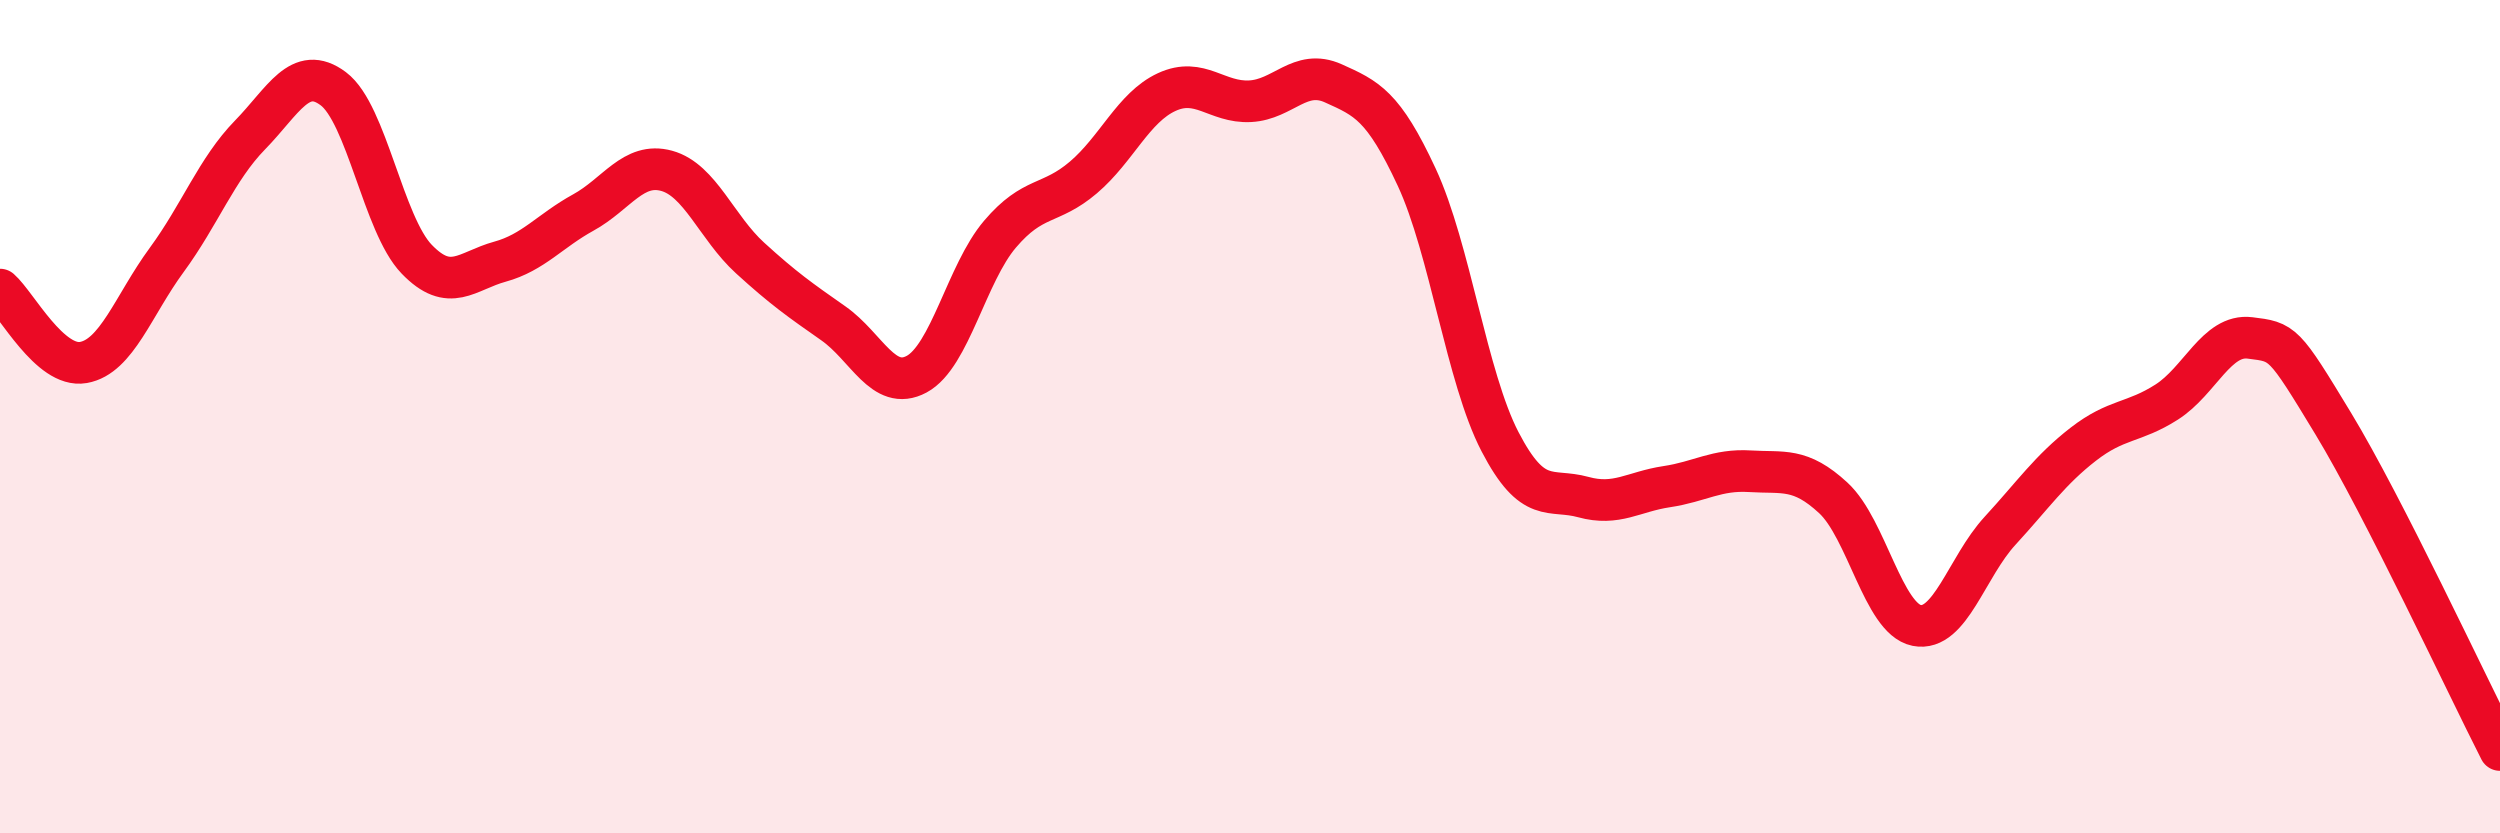
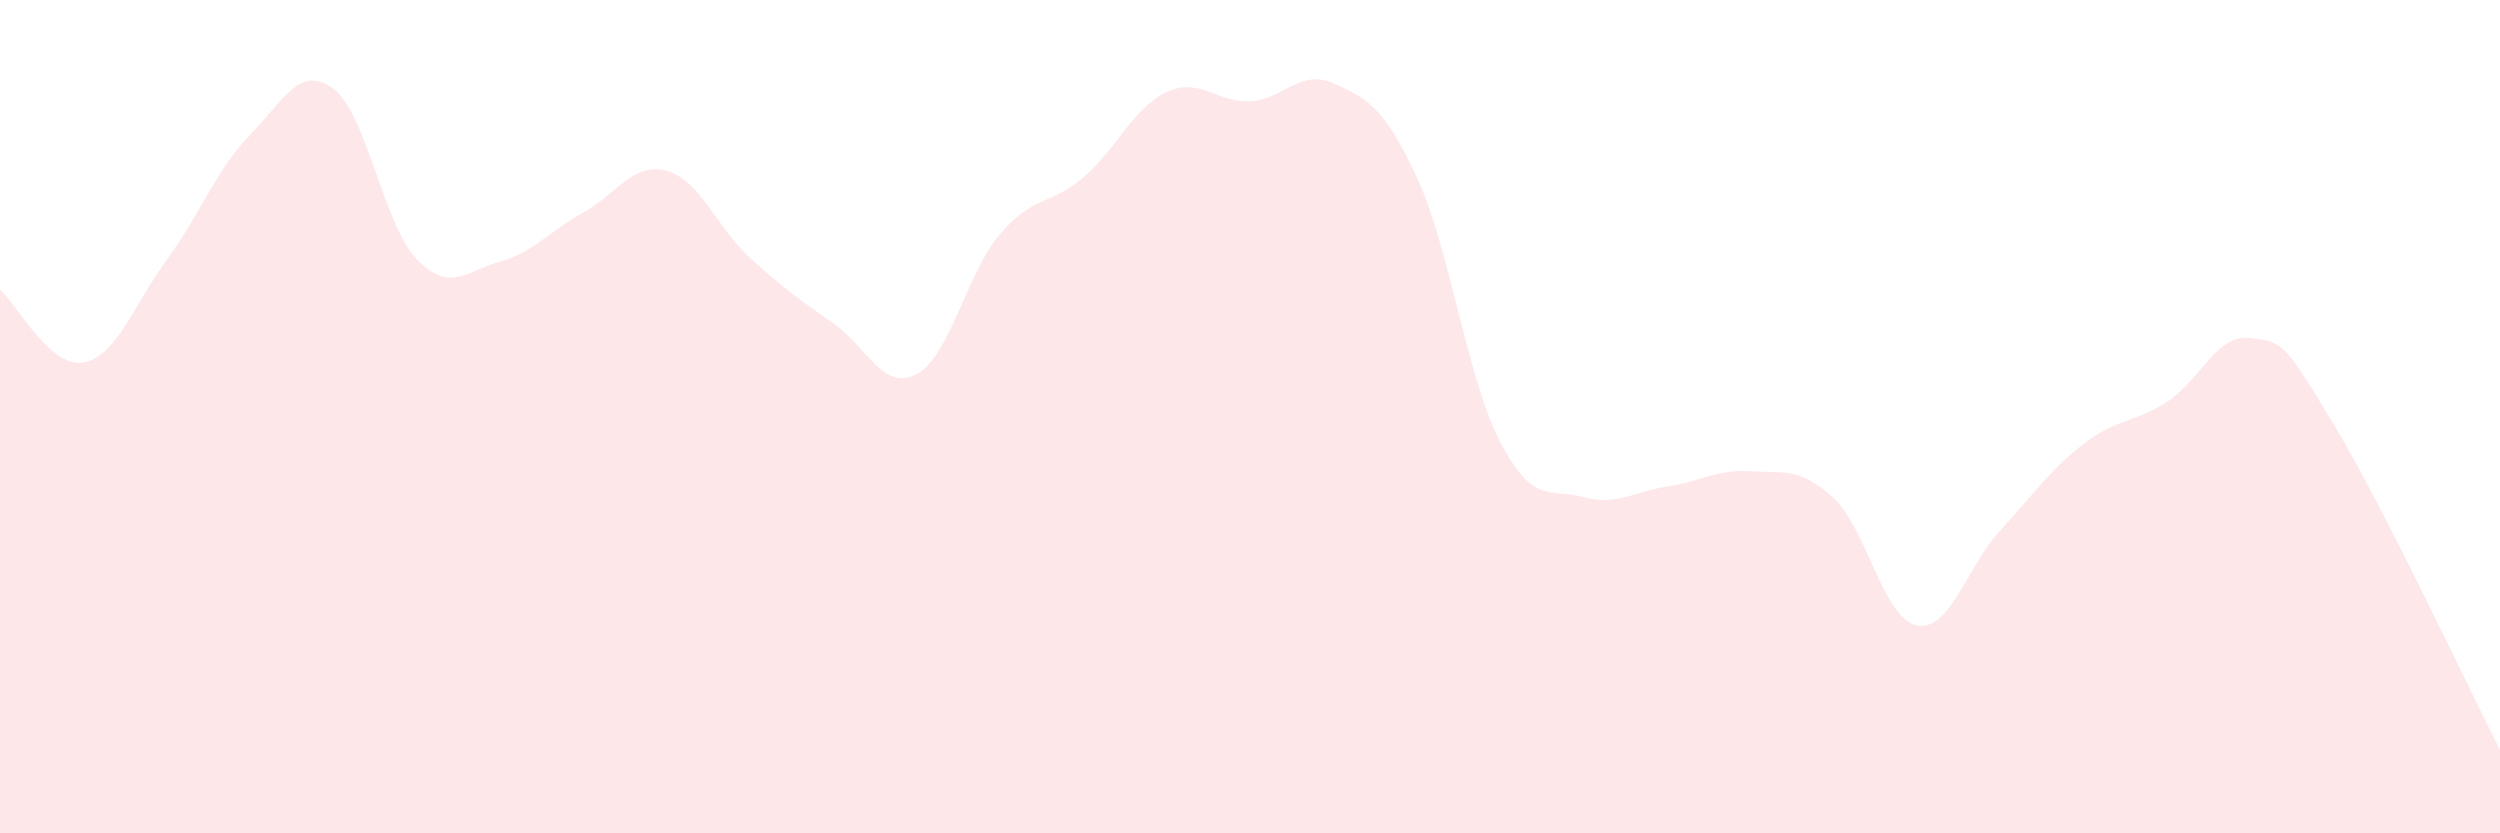
<svg xmlns="http://www.w3.org/2000/svg" width="60" height="20" viewBox="0 0 60 20">
  <path d="M 0,6.95 C 0.4,7.3 1.2,8.84 2,8.7 C 2.8,8.56 3.2,7.33 4,6.24 C 4.8,5.15 5.2,4.06 6,3.24 C 6.8,2.42 7.2,1.53 8,2.13 C 8.8,2.73 9.2,5.39 10,6.22 C 10.8,7.05 11.2,6.5 12,6.28 C 12.8,6.06 13.2,5.54 14,5.1 C 14.8,4.66 15.2,3.88 16,4.1 C 16.8,4.32 17.2,5.46 18,6.19 C 18.8,6.92 19.2,7.2 20,7.76 C 20.8,8.32 21.2,9.41 22,8.98 C 22.8,8.55 23.2,6.56 24,5.62 C 24.8,4.68 25.2,4.94 26,4.26 C 26.8,3.58 27.2,2.58 28,2.21 C 28.8,1.84 29.2,2.47 30,2.43 C 30.8,2.39 31.2,1.64 32,2 C 32.8,2.36 33.2,2.53 34,4.25 C 34.8,5.97 35.2,9.06 36,10.6 C 36.8,12.14 37.2,11.71 38,11.93 C 38.8,12.15 39.2,11.8 40,11.68 C 40.8,11.56 41.2,11.26 42,11.31 C 42.8,11.36 43.2,11.21 44,11.95 C 44.8,12.69 45.2,14.85 46,15.01 C 46.8,15.17 47.2,13.61 48,12.74 C 48.8,11.87 49.2,11.28 50,10.66 C 50.8,10.04 51.2,10.16 52,9.65 C 52.8,9.14 53.2,8.01 54,8.11 C 54.8,8.21 54.8,8.19 56,10.17 C 57.2,12.15 59.2,16.43 60,18L60 20L0 20Z" fill="#EB0A25" opacity="0.1" stroke-linecap="round" stroke-linejoin="round" />
-   <path d="M 0,6.95 C 0.4,7.3 1.2,8.84 2,8.7 C 2.8,8.56 3.2,7.33 4,6.24 C 4.8,5.15 5.2,4.06 6,3.24 C 6.8,2.42 7.2,1.53 8,2.13 C 8.8,2.73 9.2,5.39 10,6.22 C 10.8,7.05 11.2,6.5 12,6.28 C 12.8,6.06 13.2,5.54 14,5.1 C 14.8,4.66 15.2,3.88 16,4.1 C 16.8,4.32 17.2,5.46 18,6.19 C 18.8,6.92 19.2,7.2 20,7.76 C 20.8,8.32 21.2,9.41 22,8.98 C 22.8,8.55 23.2,6.56 24,5.62 C 24.8,4.68 25.2,4.94 26,4.26 C 26.8,3.58 27.2,2.58 28,2.21 C 28.8,1.84 29.2,2.47 30,2.43 C 30.8,2.39 31.2,1.64 32,2 C 32.8,2.36 33.2,2.53 34,4.25 C 34.8,5.97 35.2,9.06 36,10.6 C 36.8,12.14 37.2,11.71 38,11.93 C 38.8,12.15 39.2,11.8 40,11.68 C 40.8,11.56 41.2,11.26 42,11.31 C 42.8,11.36 43.2,11.21 44,11.95 C 44.8,12.69 45.2,14.85 46,15.01 C 46.8,15.17 47.2,13.61 48,12.74 C 48.8,11.87 49.2,11.28 50,10.66 C 50.8,10.04 51.2,10.16 52,9.65 C 52.8,9.14 53.2,8.01 54,8.11 C 54.8,8.21 54.8,8.19 56,10.17 C 57.2,12.15 59.2,16.43 60,18" stroke="#EB0A25" stroke-width="1" fill="none" stroke-linecap="round" stroke-linejoin="round" />
</svg>